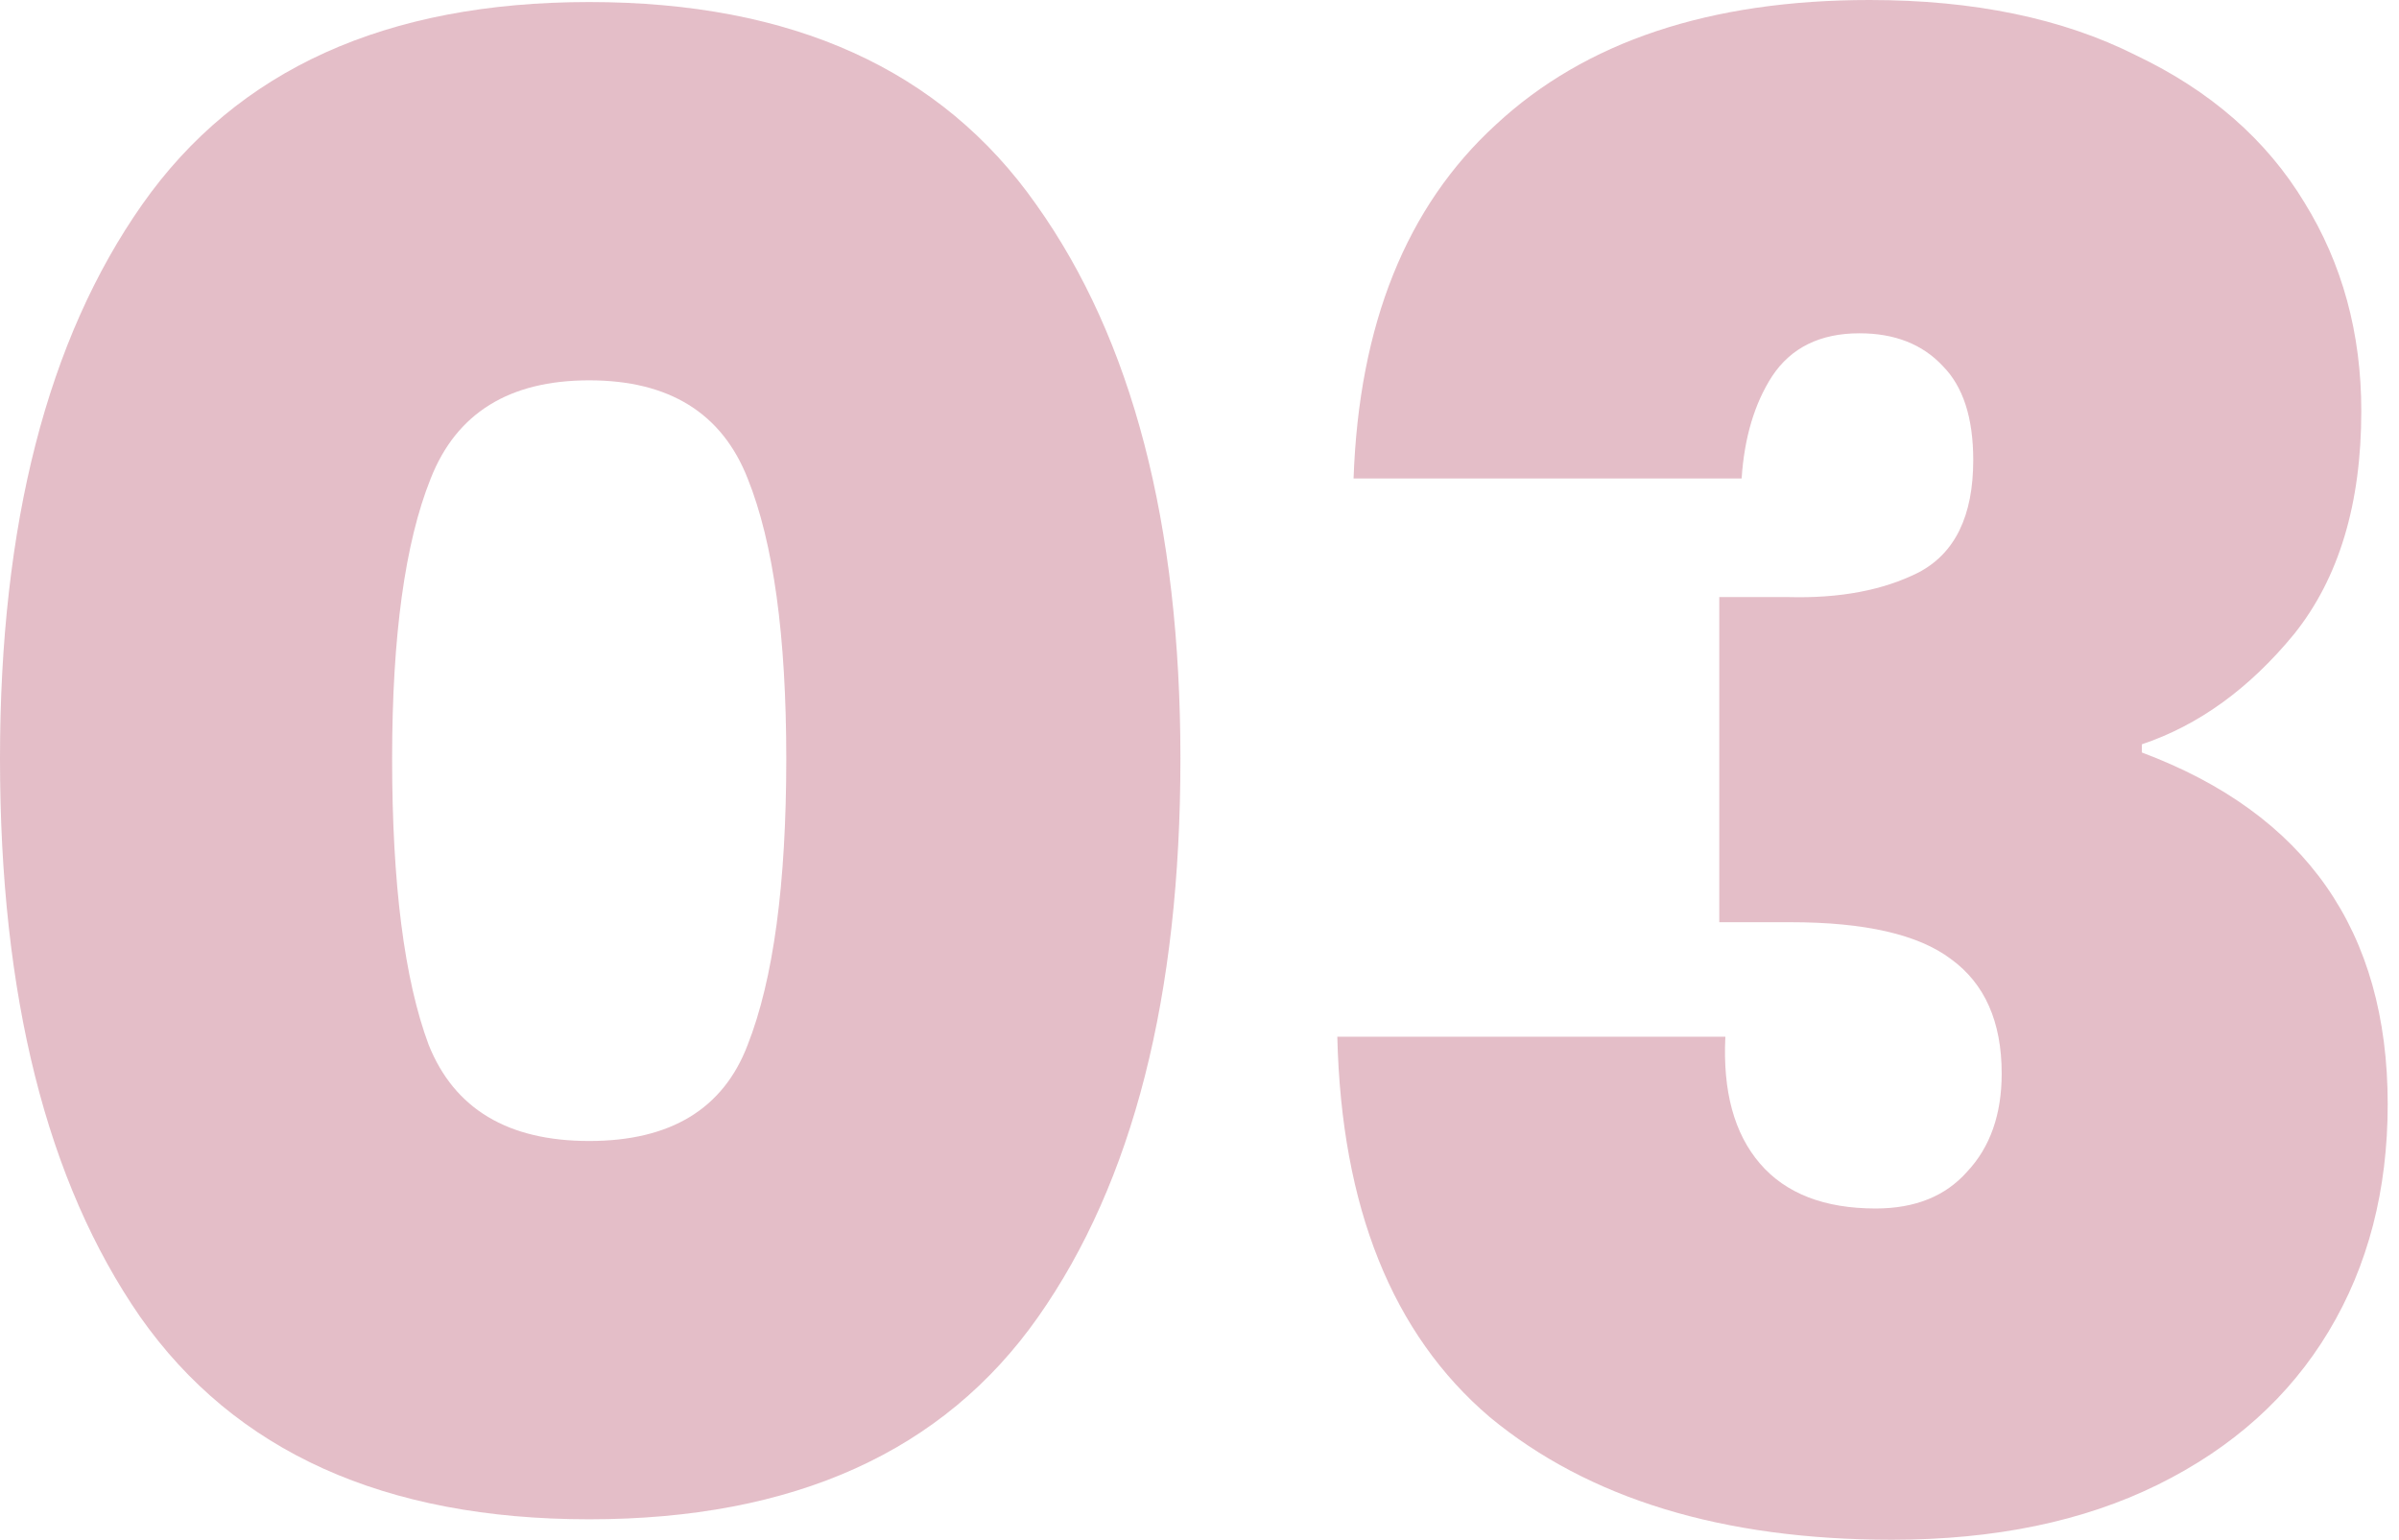
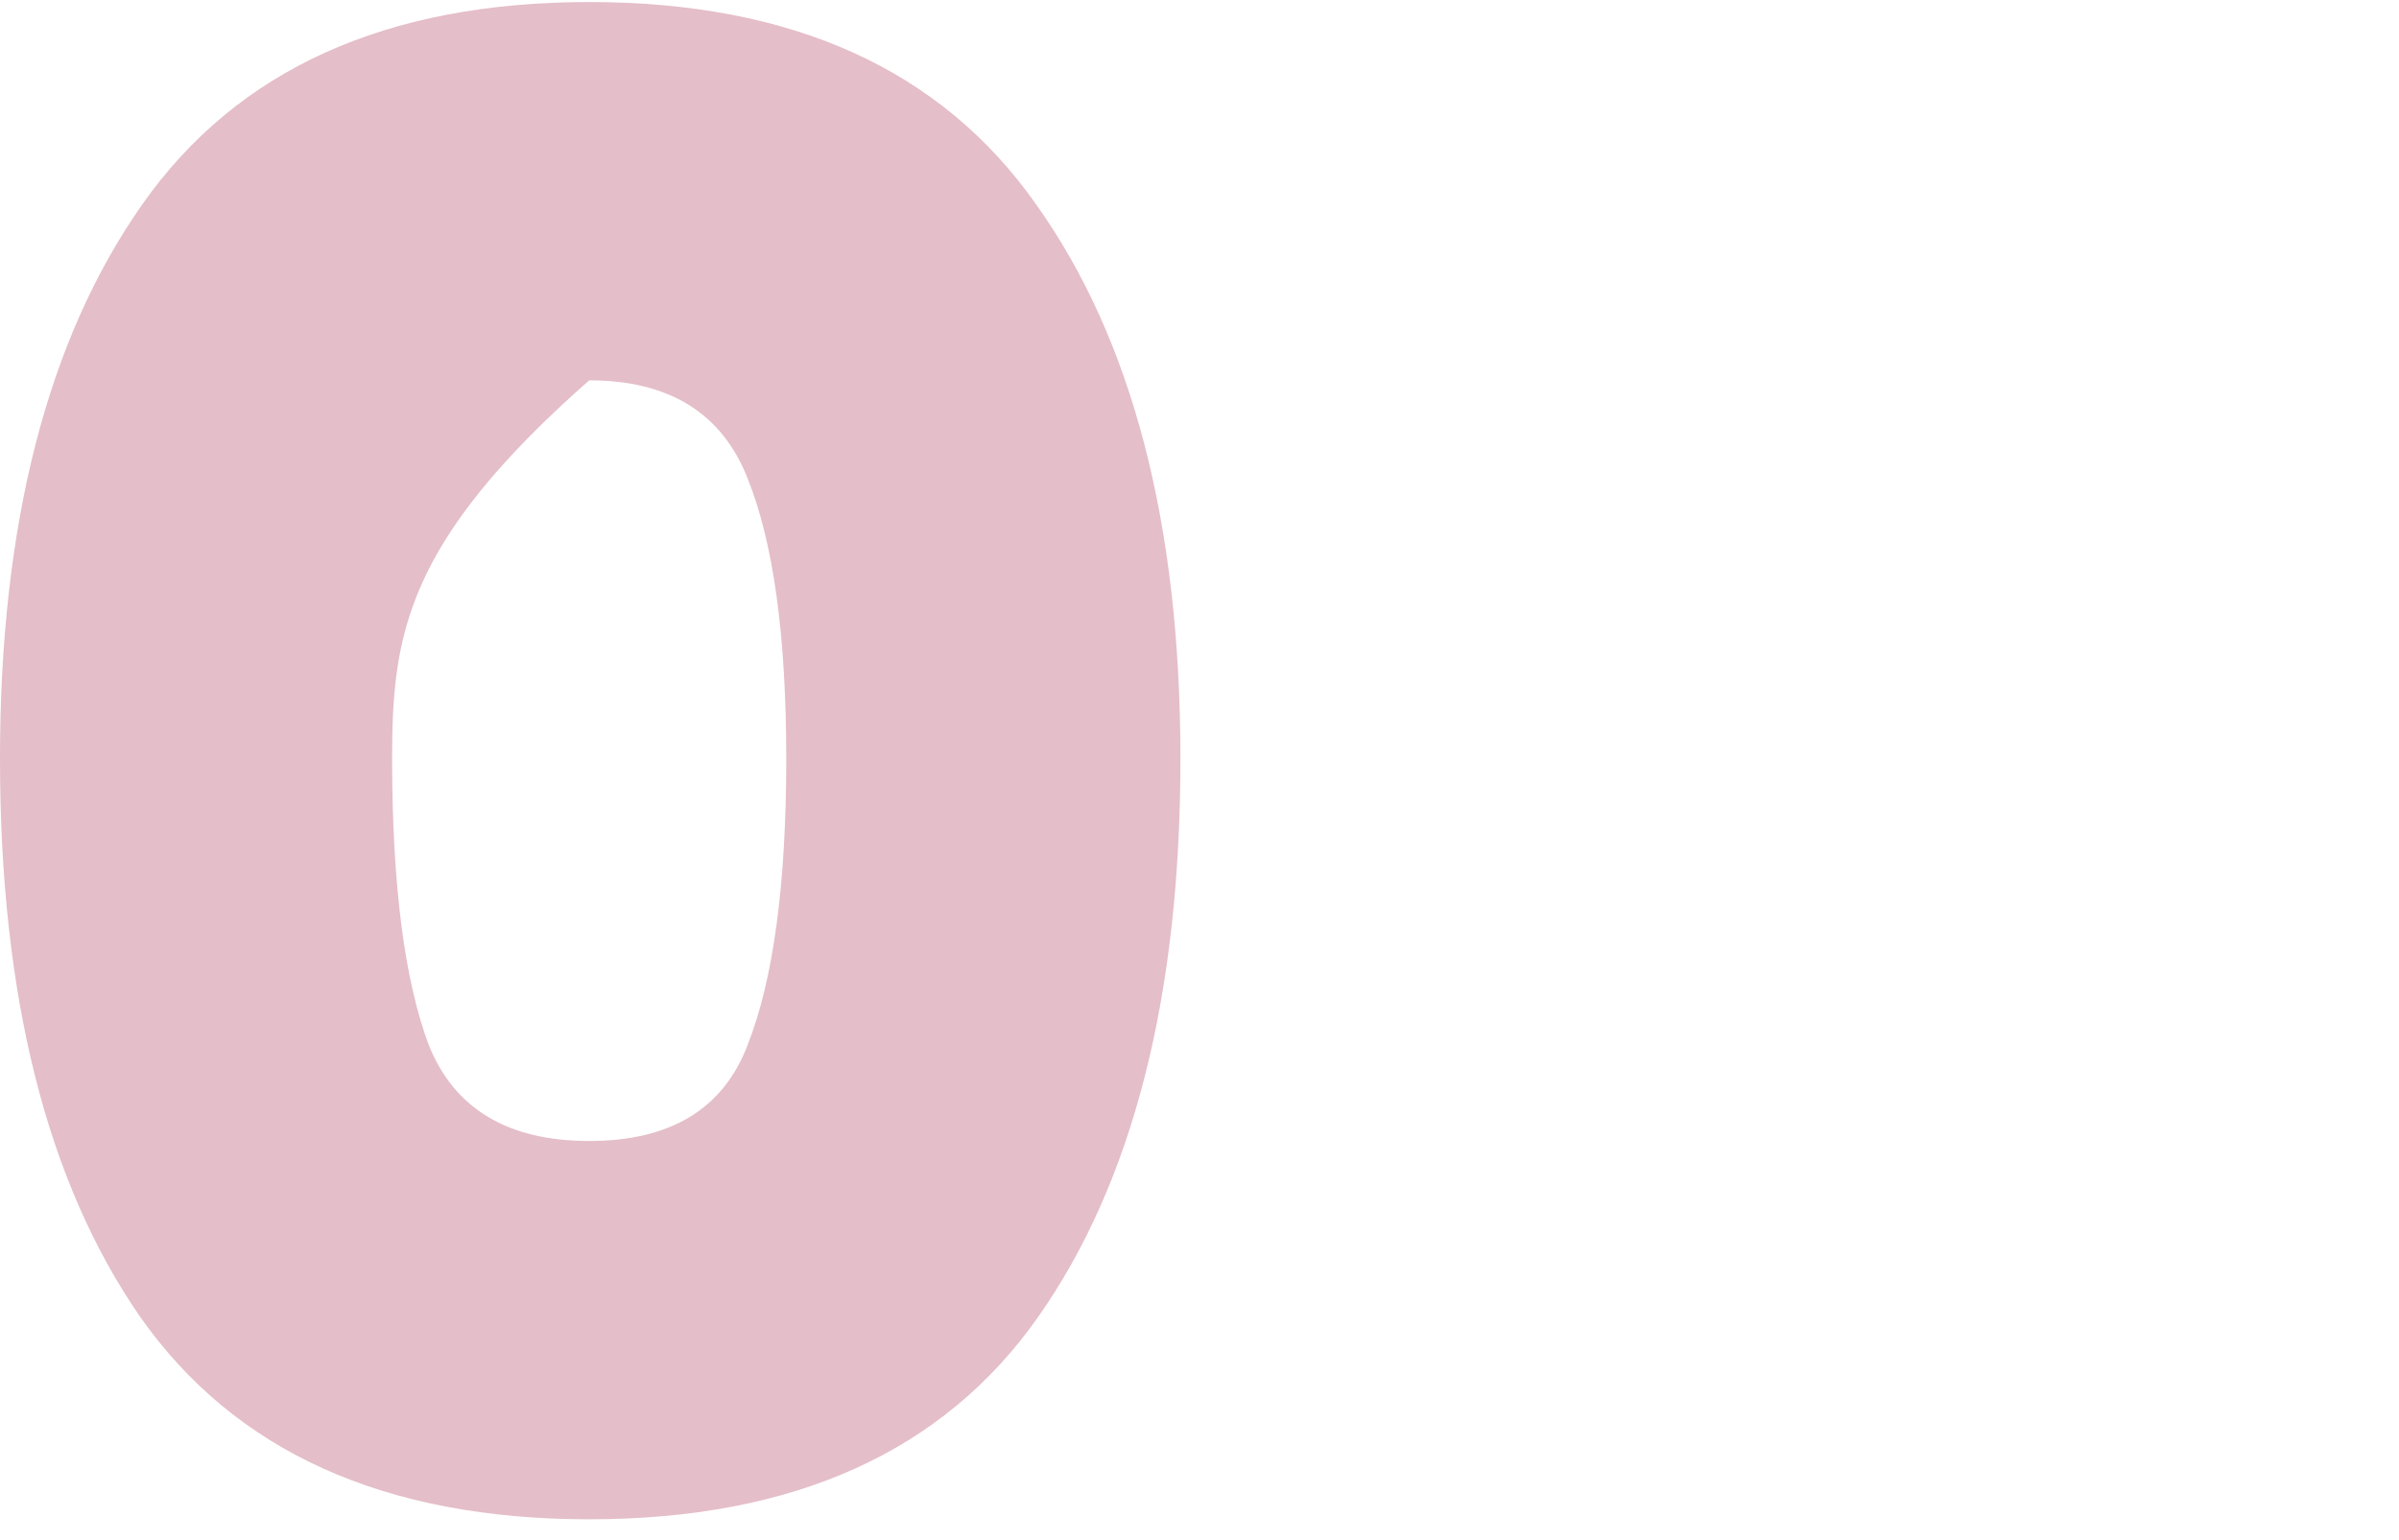
<svg xmlns="http://www.w3.org/2000/svg" width="148" height="95" viewBox="0 0 148 95" fill="none">
-   <path d="M0 46.806C0 32.34 2.925 20.943 8.774 12.616C14.623 4.29 23.815 0.126 36.349 0.126C48.883 0.126 58.074 4.29 63.924 12.616C69.856 20.943 72.823 32.34 72.823 46.806C72.823 61.441 69.898 72.922 64.049 81.248C58.2 89.575 48.966 93.738 36.349 93.738C23.731 93.738 14.498 89.575 8.648 81.248C2.883 72.922 0 61.441 0 46.806ZM48.507 46.806C48.507 39.236 47.713 33.475 46.125 29.522C44.538 25.485 41.279 23.466 36.349 23.466C31.419 23.466 28.16 25.485 26.572 29.522C24.985 33.475 24.191 39.236 24.191 46.806C24.191 54.544 24.943 60.432 26.447 64.469C28.035 68.422 31.335 70.398 36.349 70.398C41.362 70.398 44.621 68.422 46.125 64.469C47.713 60.432 48.507 54.544 48.507 46.806Z" fill="#BB5D76" fill-opacity="0.4" />
-   <path d="M83.505 29.522C83.839 20.018 86.764 12.742 92.279 7.696C97.794 2.565 105.481 0 115.342 0C121.776 0 127.249 1.135 131.761 3.406C136.357 5.593 139.825 8.621 142.164 12.49C144.504 16.275 145.674 20.564 145.674 25.359C145.674 31.078 144.295 35.662 141.538 39.11C138.78 42.474 135.647 44.745 132.137 45.923V46.428C142.248 50.212 147.303 57.446 147.303 68.127C147.303 73.426 146.092 78.094 143.668 82.132C141.245 86.169 137.736 89.323 133.14 91.594C128.544 93.865 123.071 95 116.72 95C106.275 95 98.003 92.477 91.903 87.43C85.887 82.3 82.753 74.478 82.502 63.964H106.442C106.275 67.329 106.986 69.936 108.573 71.786C110.161 73.637 112.542 74.562 115.718 74.562C118.141 74.562 120.021 73.805 121.358 72.291C122.778 70.777 123.489 68.758 123.489 66.235C123.489 63.039 122.444 60.684 120.355 59.17C118.35 57.656 115.049 56.899 110.453 56.899H106.066V36.839H110.328C113.503 36.923 116.177 36.419 118.35 35.325C120.606 34.148 121.734 31.835 121.734 28.387C121.734 25.779 121.107 23.845 119.854 22.583C118.6 21.237 116.887 20.564 114.715 20.564C112.292 20.564 110.495 21.448 109.325 23.214C108.239 24.896 107.612 26.999 107.445 29.522H83.505Z" fill="#BB5D76" fill-opacity="0.4" />
+   <path d="M0 46.806C0 32.34 2.925 20.943 8.774 12.616C14.623 4.29 23.815 0.126 36.349 0.126C48.883 0.126 58.074 4.29 63.924 12.616C69.856 20.943 72.823 32.34 72.823 46.806C72.823 61.441 69.898 72.922 64.049 81.248C58.2 89.575 48.966 93.738 36.349 93.738C23.731 93.738 14.498 89.575 8.648 81.248C2.883 72.922 0 61.441 0 46.806ZM48.507 46.806C48.507 39.236 47.713 33.475 46.125 29.522C44.538 25.485 41.279 23.466 36.349 23.466C24.985 33.475 24.191 39.236 24.191 46.806C24.191 54.544 24.943 60.432 26.447 64.469C28.035 68.422 31.335 70.398 36.349 70.398C41.362 70.398 44.621 68.422 46.125 64.469C47.713 60.432 48.507 54.544 48.507 46.806Z" fill="#BB5D76" fill-opacity="0.4" />
</svg>